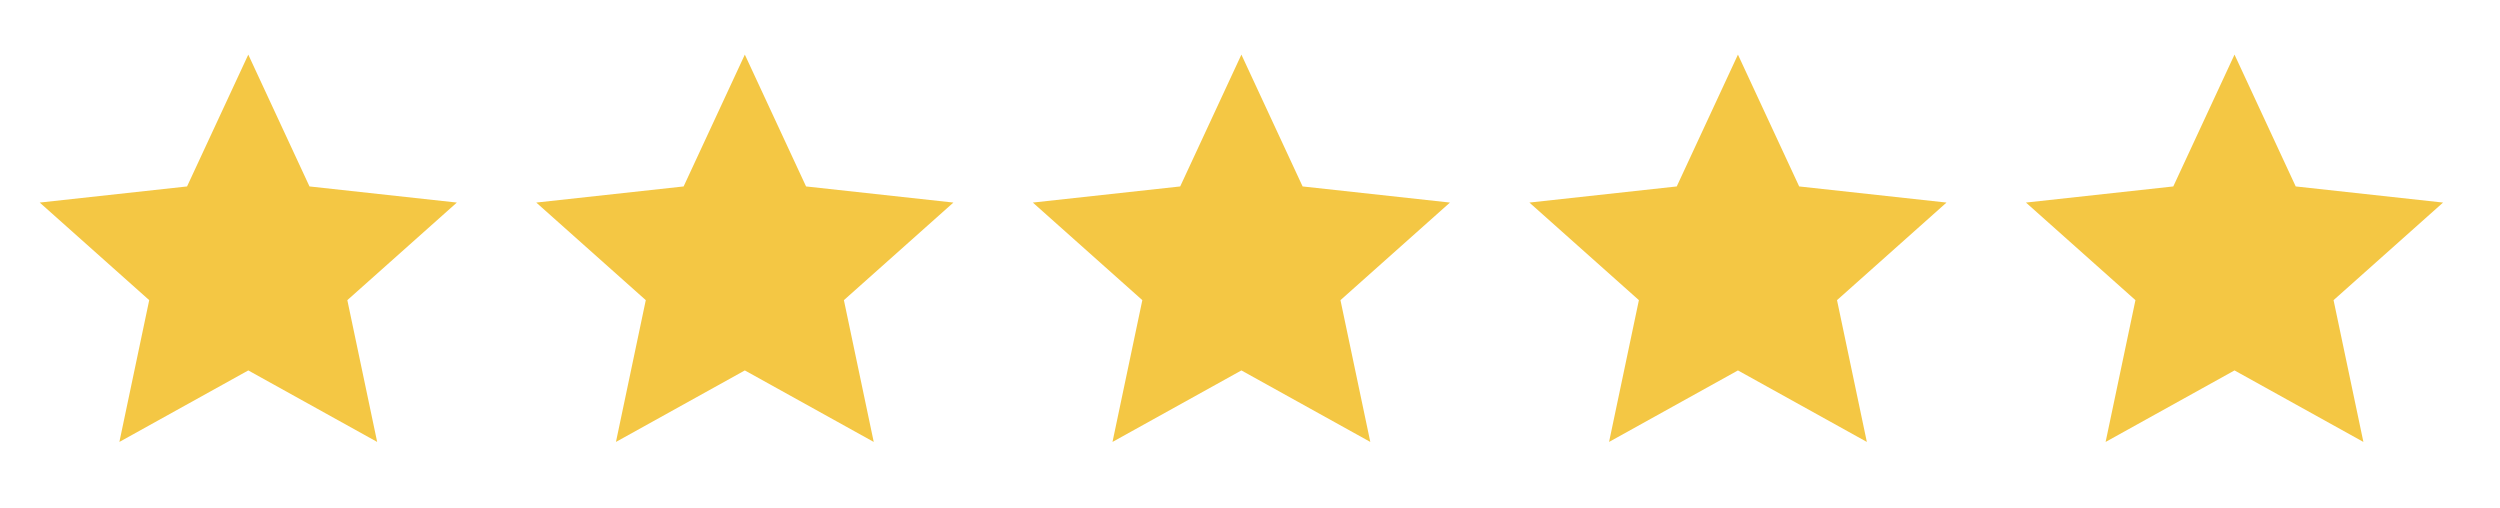
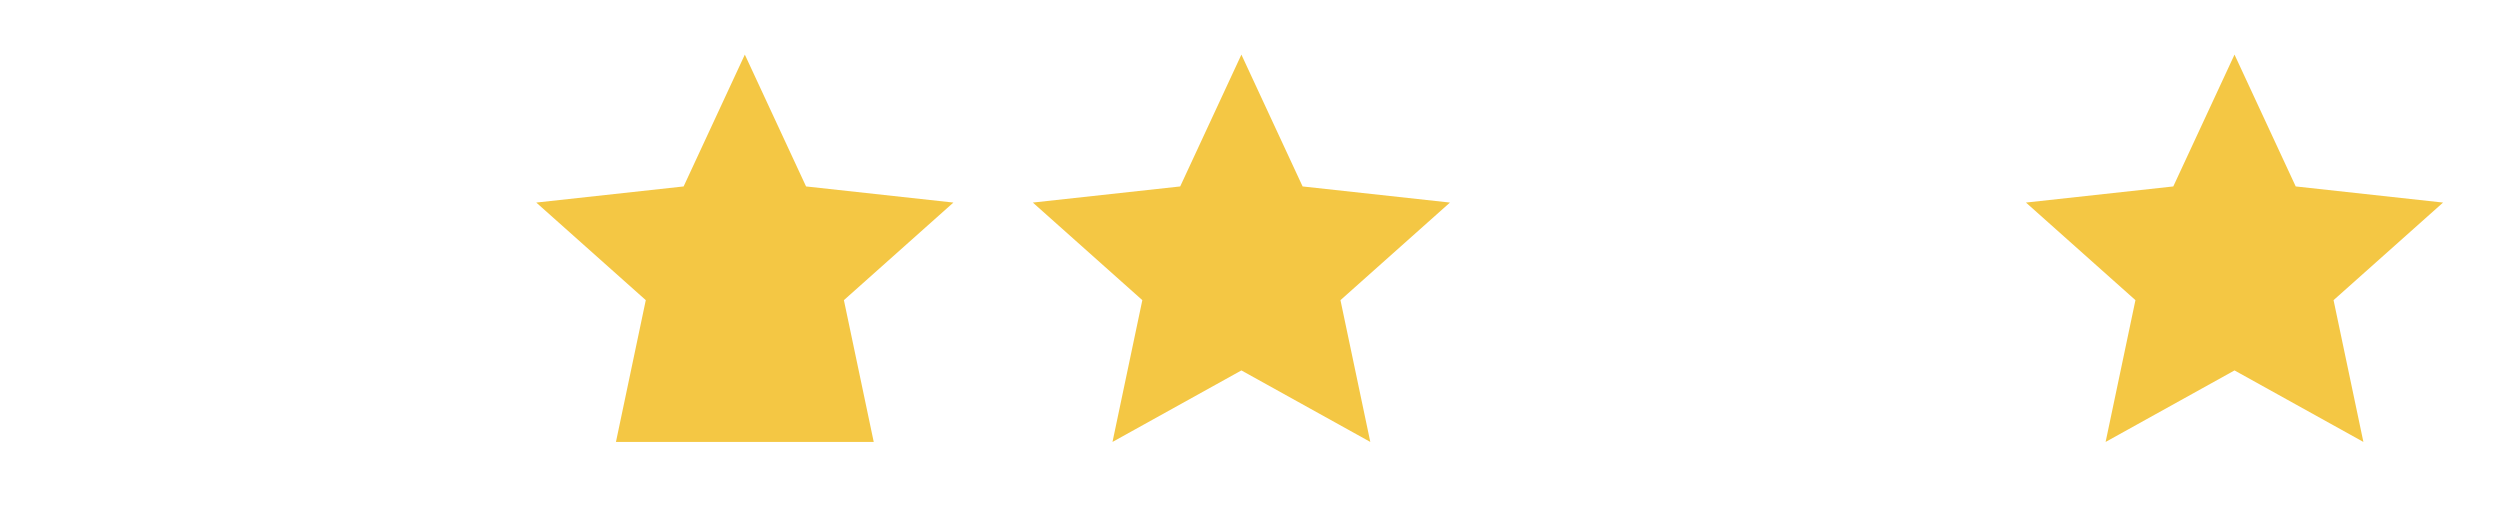
<svg xmlns="http://www.w3.org/2000/svg" width="118" height="24" viewBox="0 0 118 24" fill="none">
-   <path d="M11.719 2.578L14.608 8.8L21.563 9.561L16.394 14.167L17.802 20.859L11.719 17.484L5.635 20.859L7.043 14.167L1.875 9.561L8.829 8.8L11.719 2.578Z" fill="#F4C744" />
-   <path d="M35.156 2.578L38.046 8.8L45 9.561L39.832 14.167L41.24 20.859L35.156 17.484L29.073 20.859L30.481 14.167L25.312 9.561L32.267 8.8L35.156 2.578Z" fill="#F4C744" />
+   <path d="M35.156 2.578L38.046 8.8L45 9.561L39.832 14.167L41.24 20.859L29.073 20.859L30.481 14.167L25.312 9.561L32.267 8.8L35.156 2.578Z" fill="#F4C744" />
  <path d="M58.594 2.578L61.483 8.8L68.438 9.561L63.27 14.167L64.678 20.859L58.594 17.484L52.51 20.859L53.918 14.167L48.75 9.561L55.705 8.8L58.594 2.578Z" fill="#F4C744" />
-   <path d="M82.031 2.578L84.921 8.8L91.875 9.561L86.707 14.167L88.115 20.859L82.031 17.484L75.948 20.859L77.356 14.167L72.188 9.561L79.142 8.8L82.031 2.578Z" fill="#F4C744" />
  <path d="M105.469 2.578L108.358 8.8L115.312 9.561L110.144 14.167L111.552 20.859L105.469 17.484L99.385 20.859L100.793 14.167L95.625 9.561L102.579 8.8L105.469 2.578Z" fill="#F4C744" />
</svg>